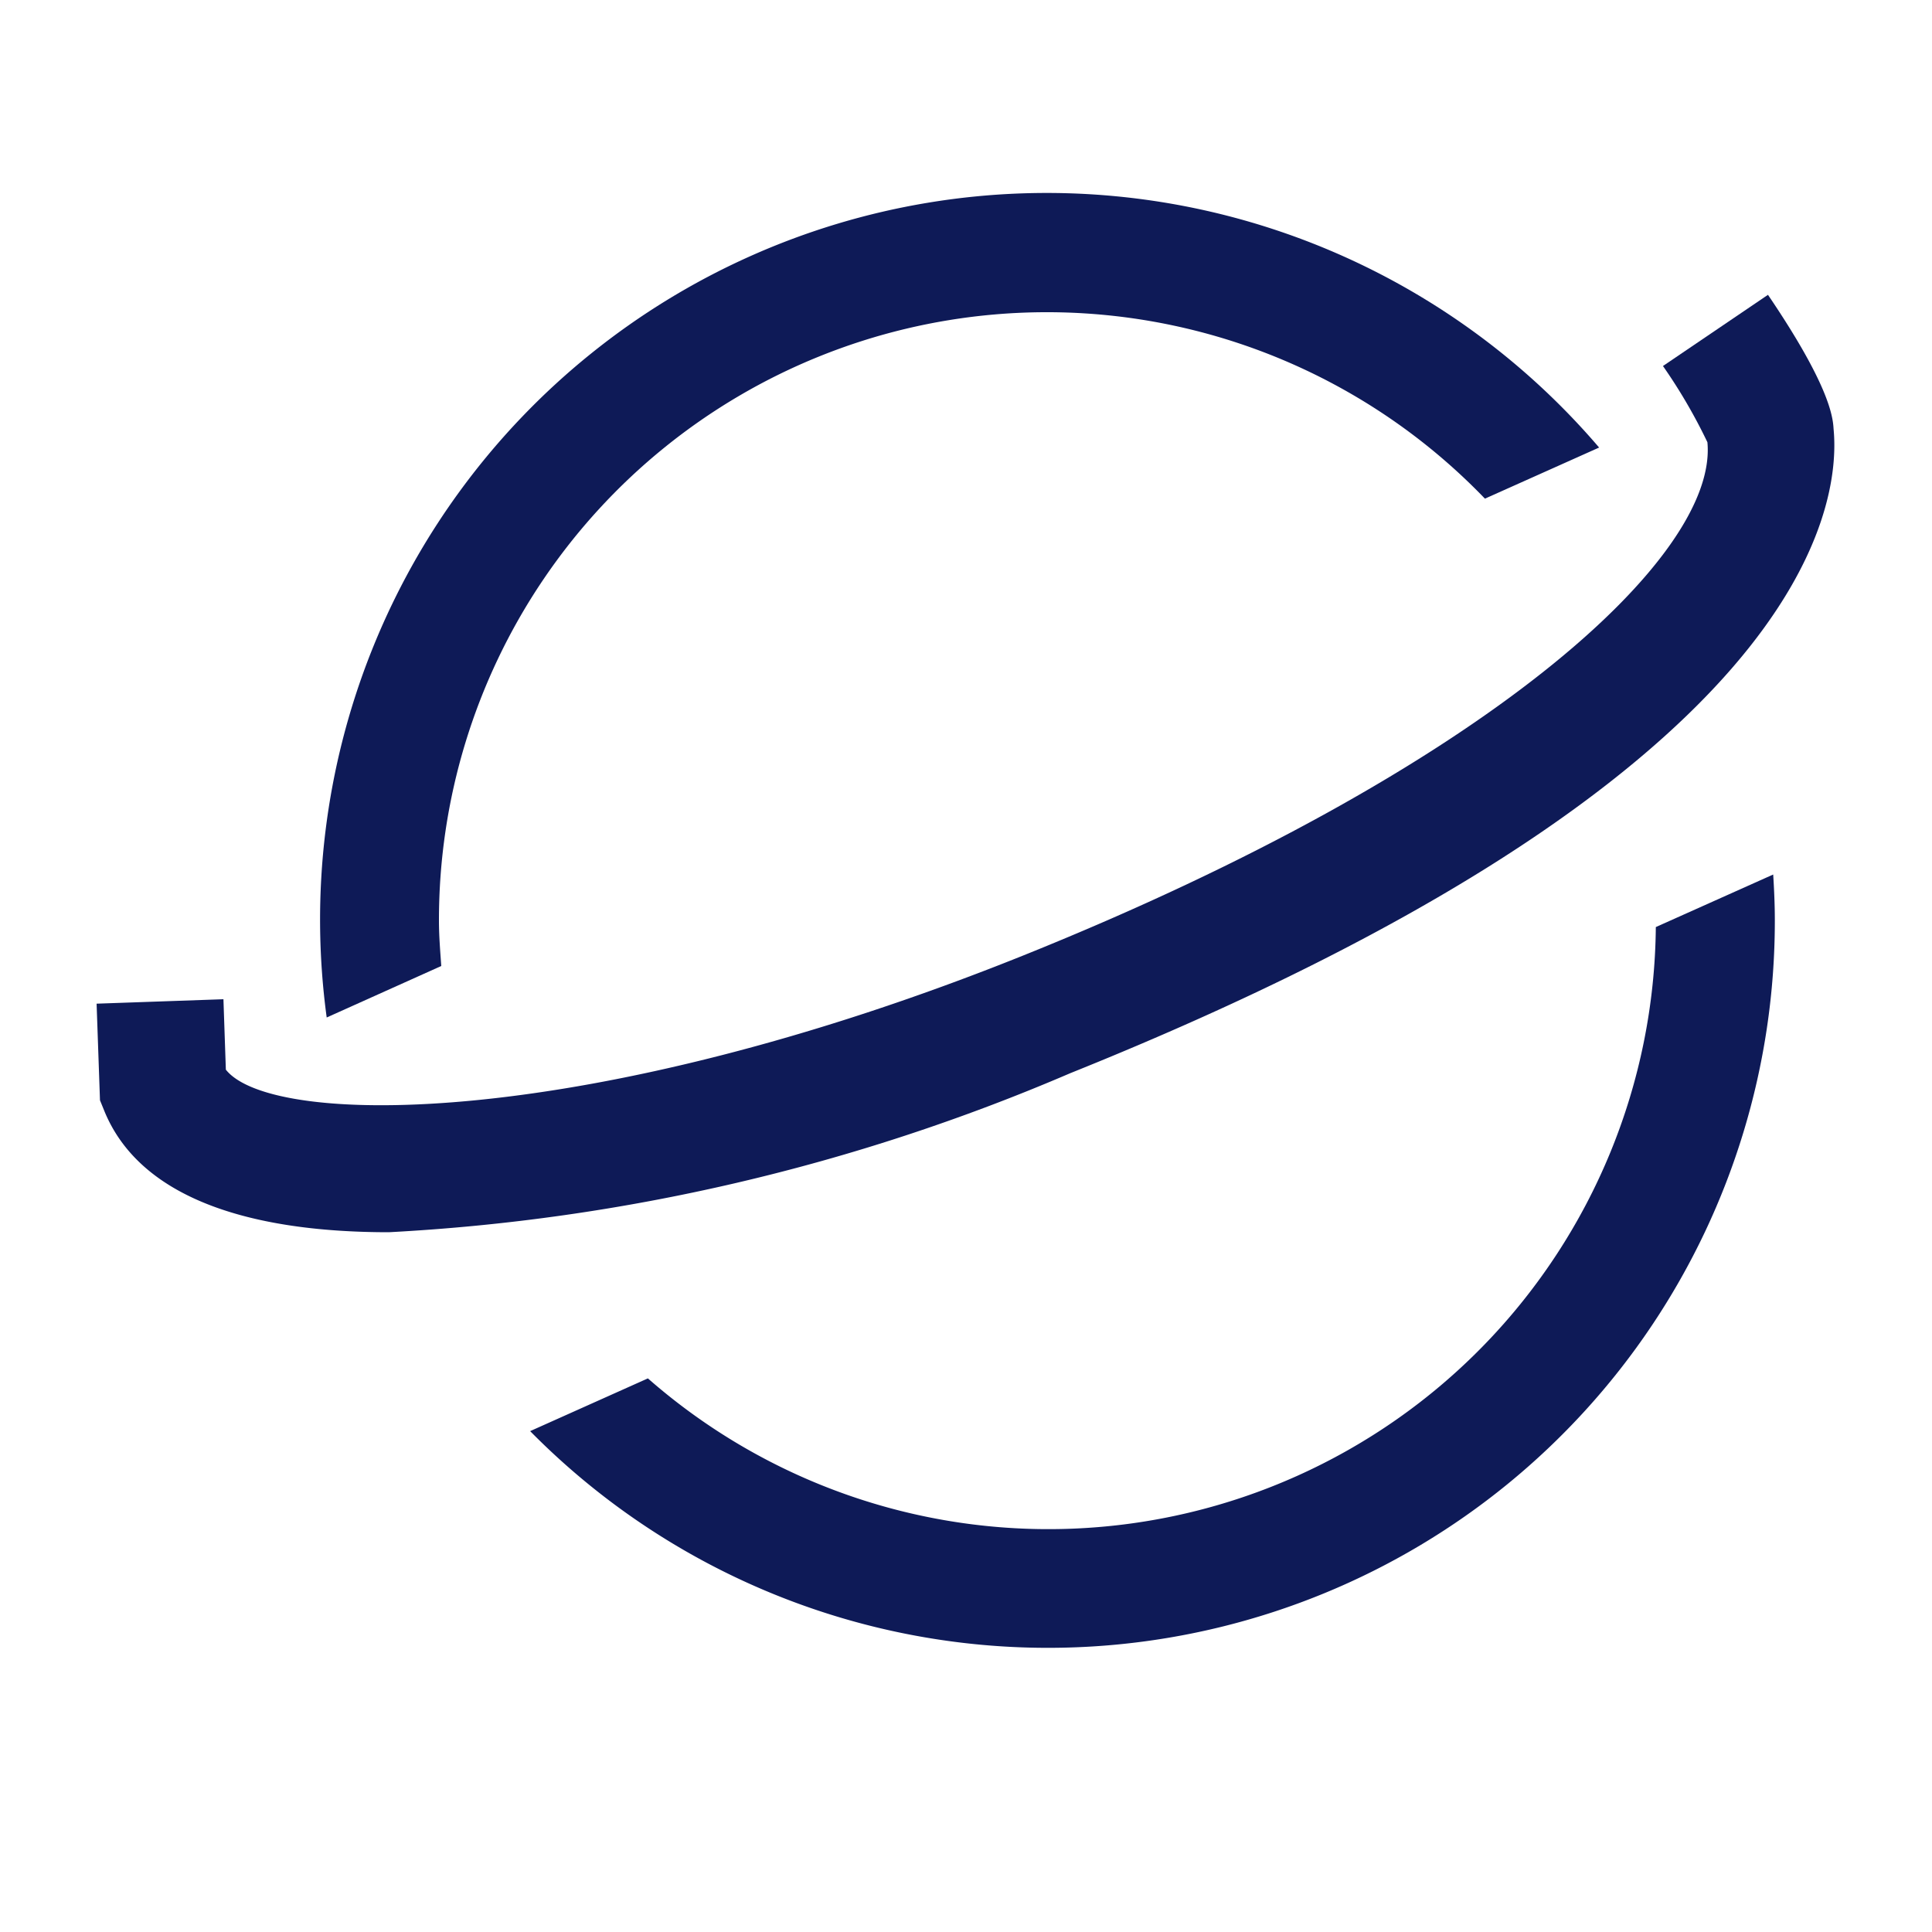
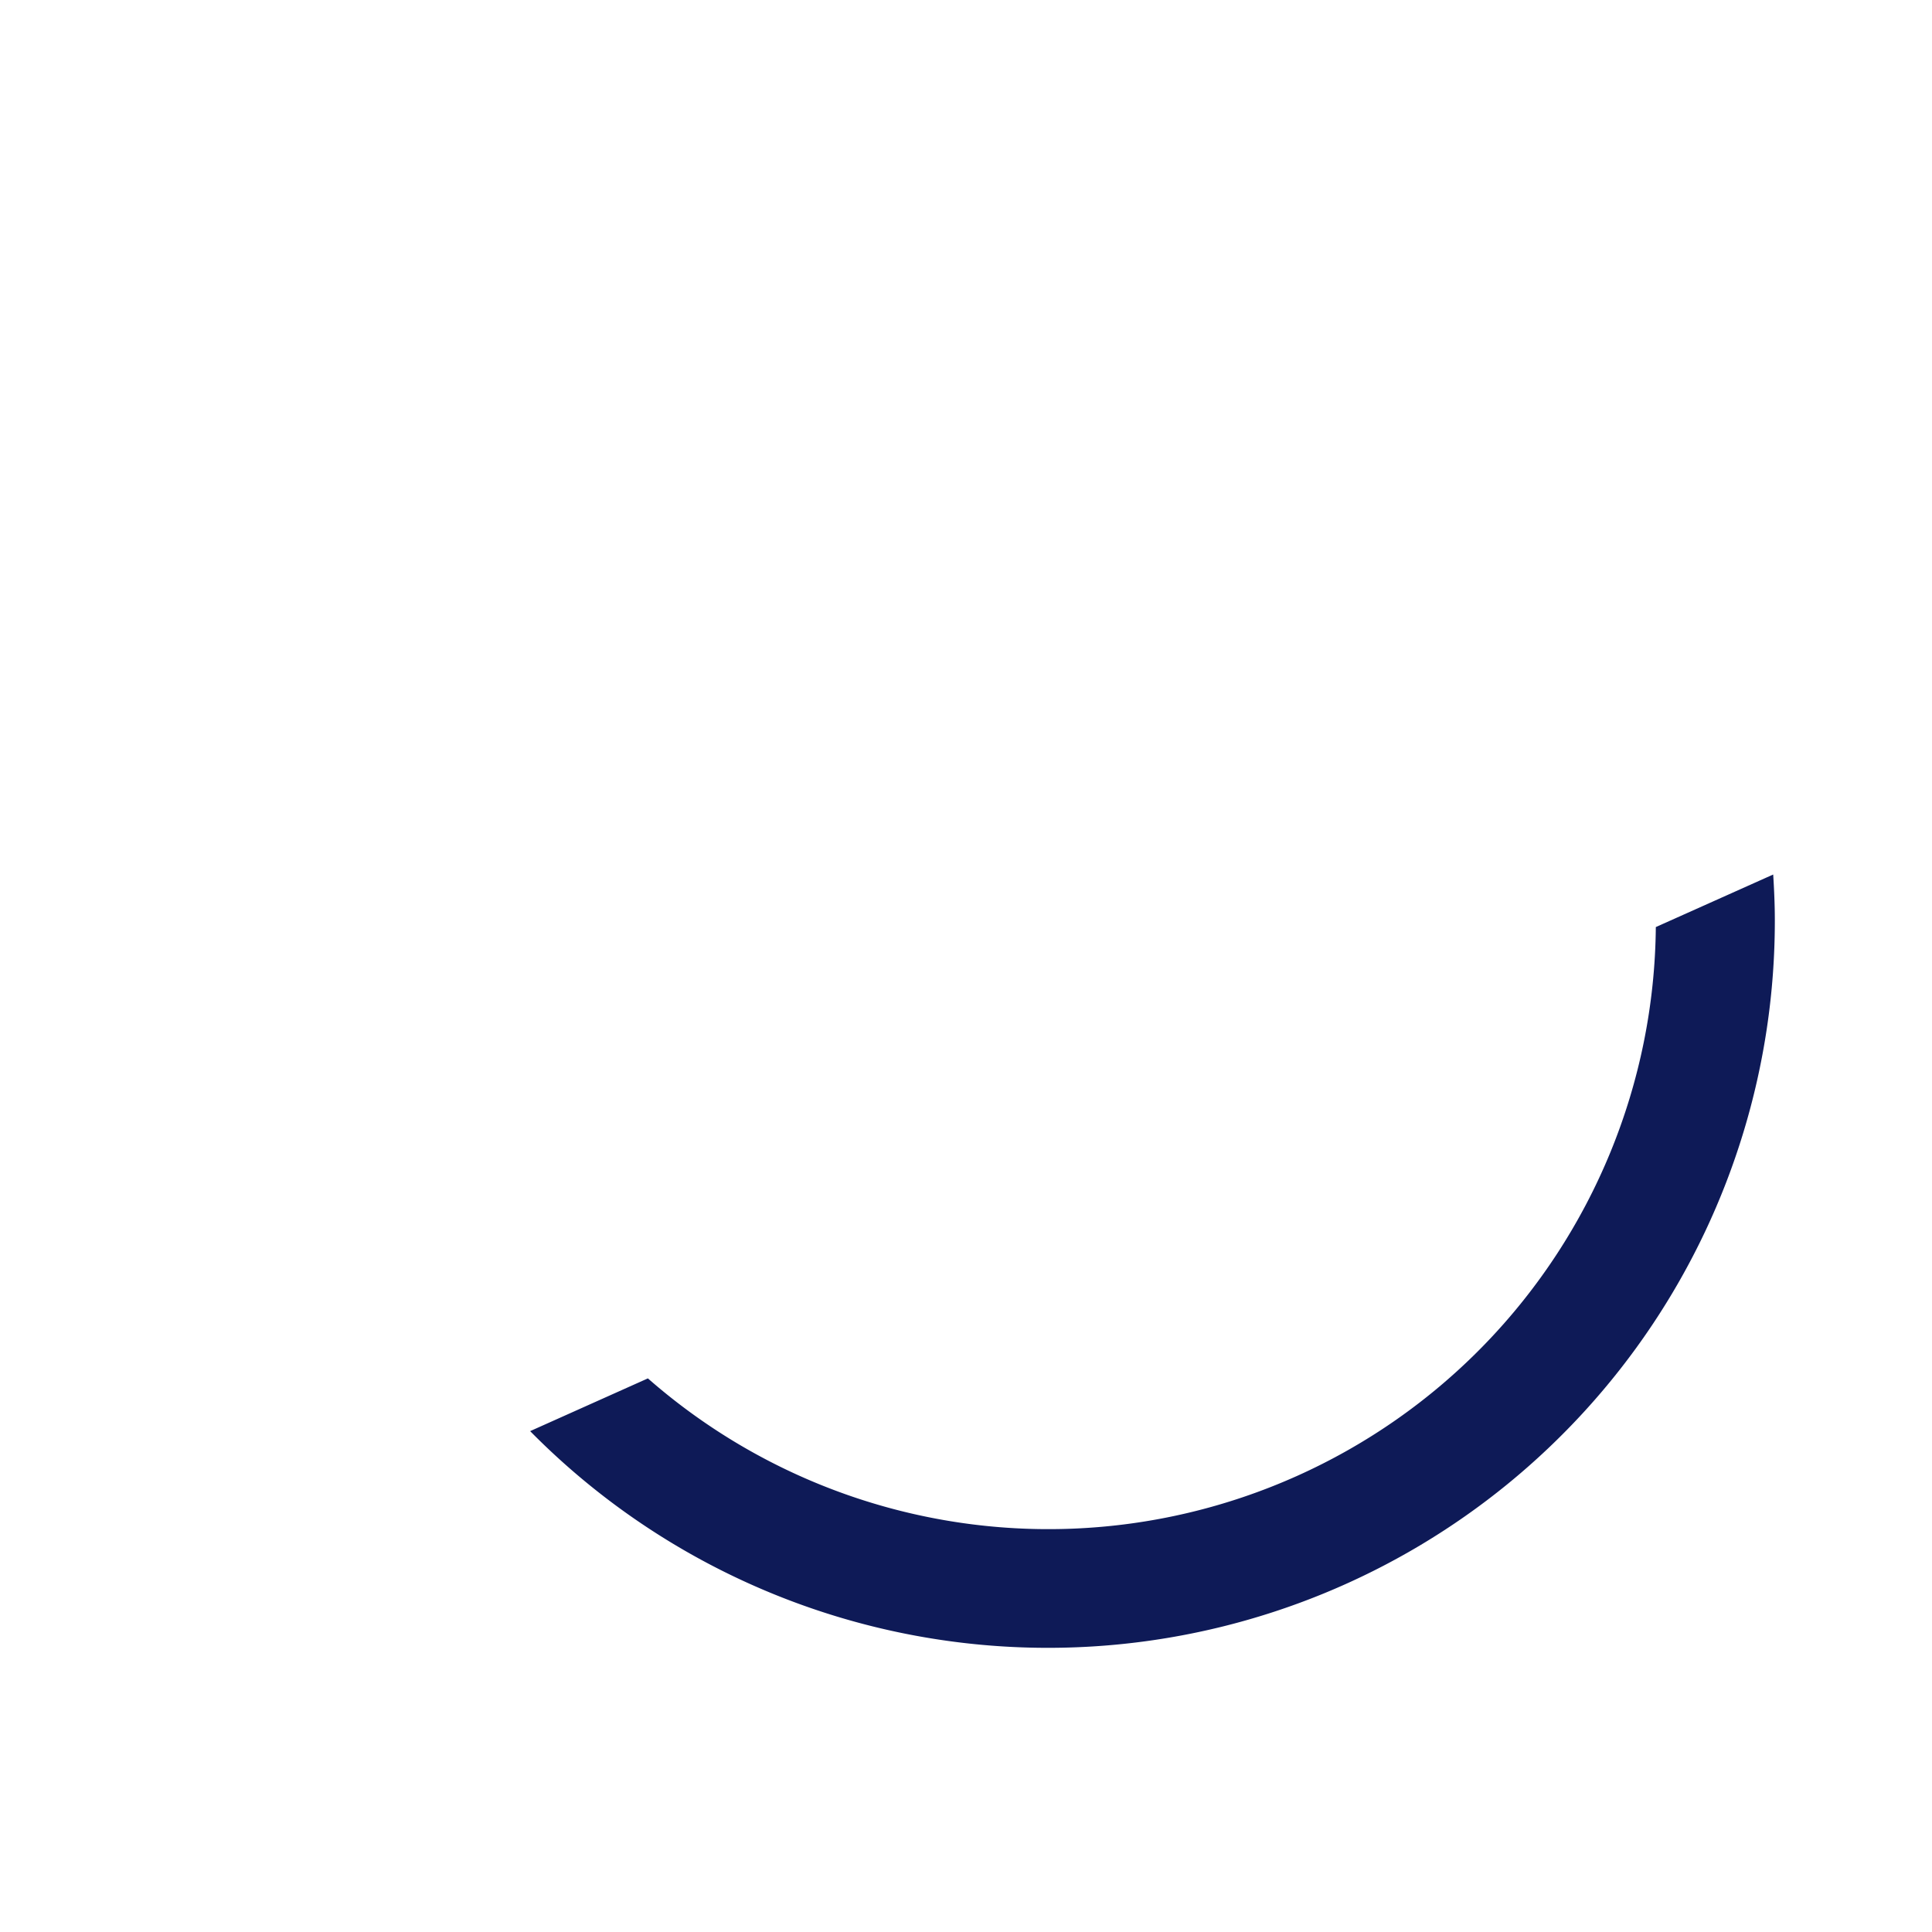
<svg xmlns="http://www.w3.org/2000/svg" width="20" height="20" viewBox="0 0 20 20">
  <defs>
    <style>
      .cls-1 {
        fill: none;
      }

      .cls-2 {
        fill: #0e1a57;
      }
    </style>
  </defs>
  <g id="组_2989" data-name="组 2989" transform="translate(-174 -1043)">
-     <rect id="矩形_1205" data-name="矩形 1205" class="cls-1" width="20" height="20" transform="translate(174 1043)" />
    <g id="组_2921" data-name="组 2921" transform="translate(-98.467 748)">
      <g id="组_2919" data-name="组 2919" transform="translate(273.467 298.056)">
-         <path id="路径_11197" data-name="路径 11197" class="cls-2" d="M276.492,310.136c-1.485,0-2.587-.374-2.946-1.258l-.044-.108-.035-1,1.313-.046.025.729c.48.606,3.761.623,8.255-1.182,4.8-1.93,7.194-4.128,7.082-5.313a5.6,5.6,0,0,0-.46-.789l1.087-.737c.624.92.672,1.252.679,1.387.08.823-.3,3.616-7.9,6.67A20.633,20.633,0,0,1,276.492,310.136Z" transform="translate(-273.467 -300.436)" />
-       </g>
+         </g>
      <g id="组_2920" data-name="组 2920" transform="translate(275.782 297)">
-         <path id="路径_11198" data-name="路径 11198" class="cls-2" d="M282.253,305c-.011-.156-.024-.311-.024-.469a6.293,6.293,0,0,1,10.828-4.369l1.182-.529a7.522,7.522,0,0,0-13.172,5.9Z" transform="translate(-281 -297)" />
        <path id="路径_11199" data-name="路径 11199" class="cls-2" d="M299.725,320.492a6.288,6.288,0,0,1-10.434,4.672l-1.219.546a7.525,7.525,0,0,0,12.885-5.285c0-.16-.007-.319-.017-.477Z" transform="translate(-285.899 -312.895)" />
      </g>
    </g>
  </g>
</svg>